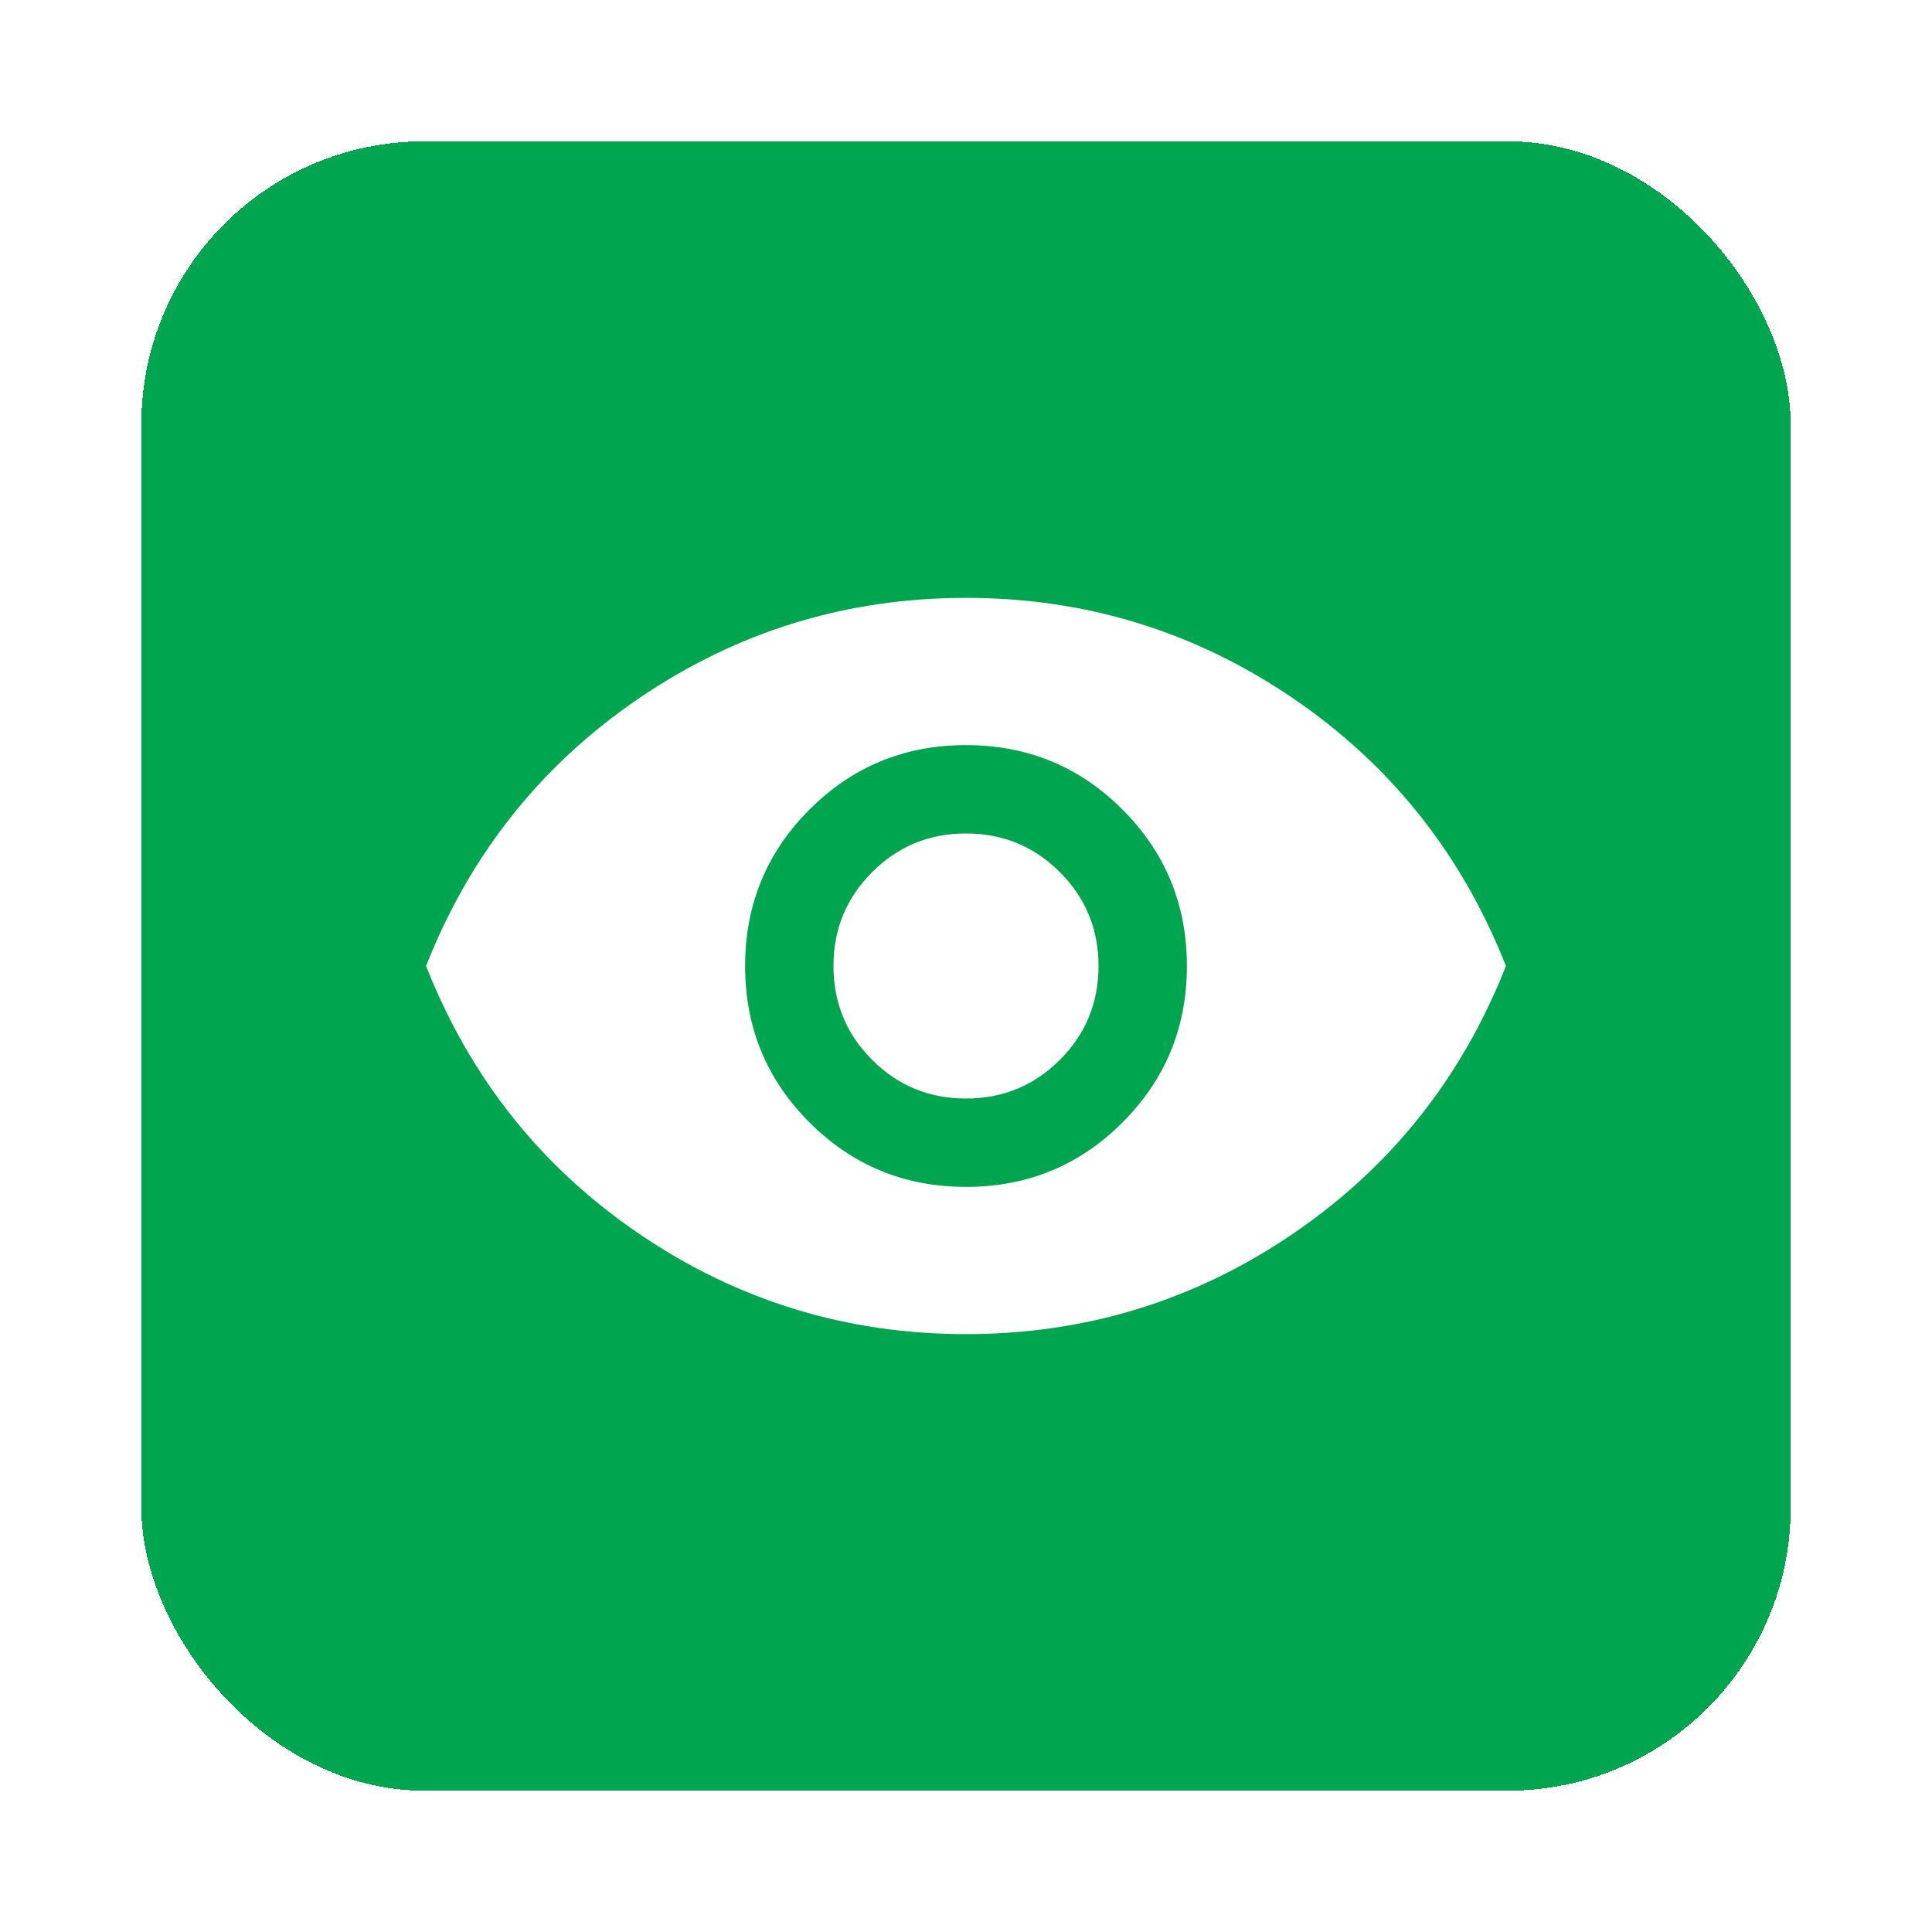
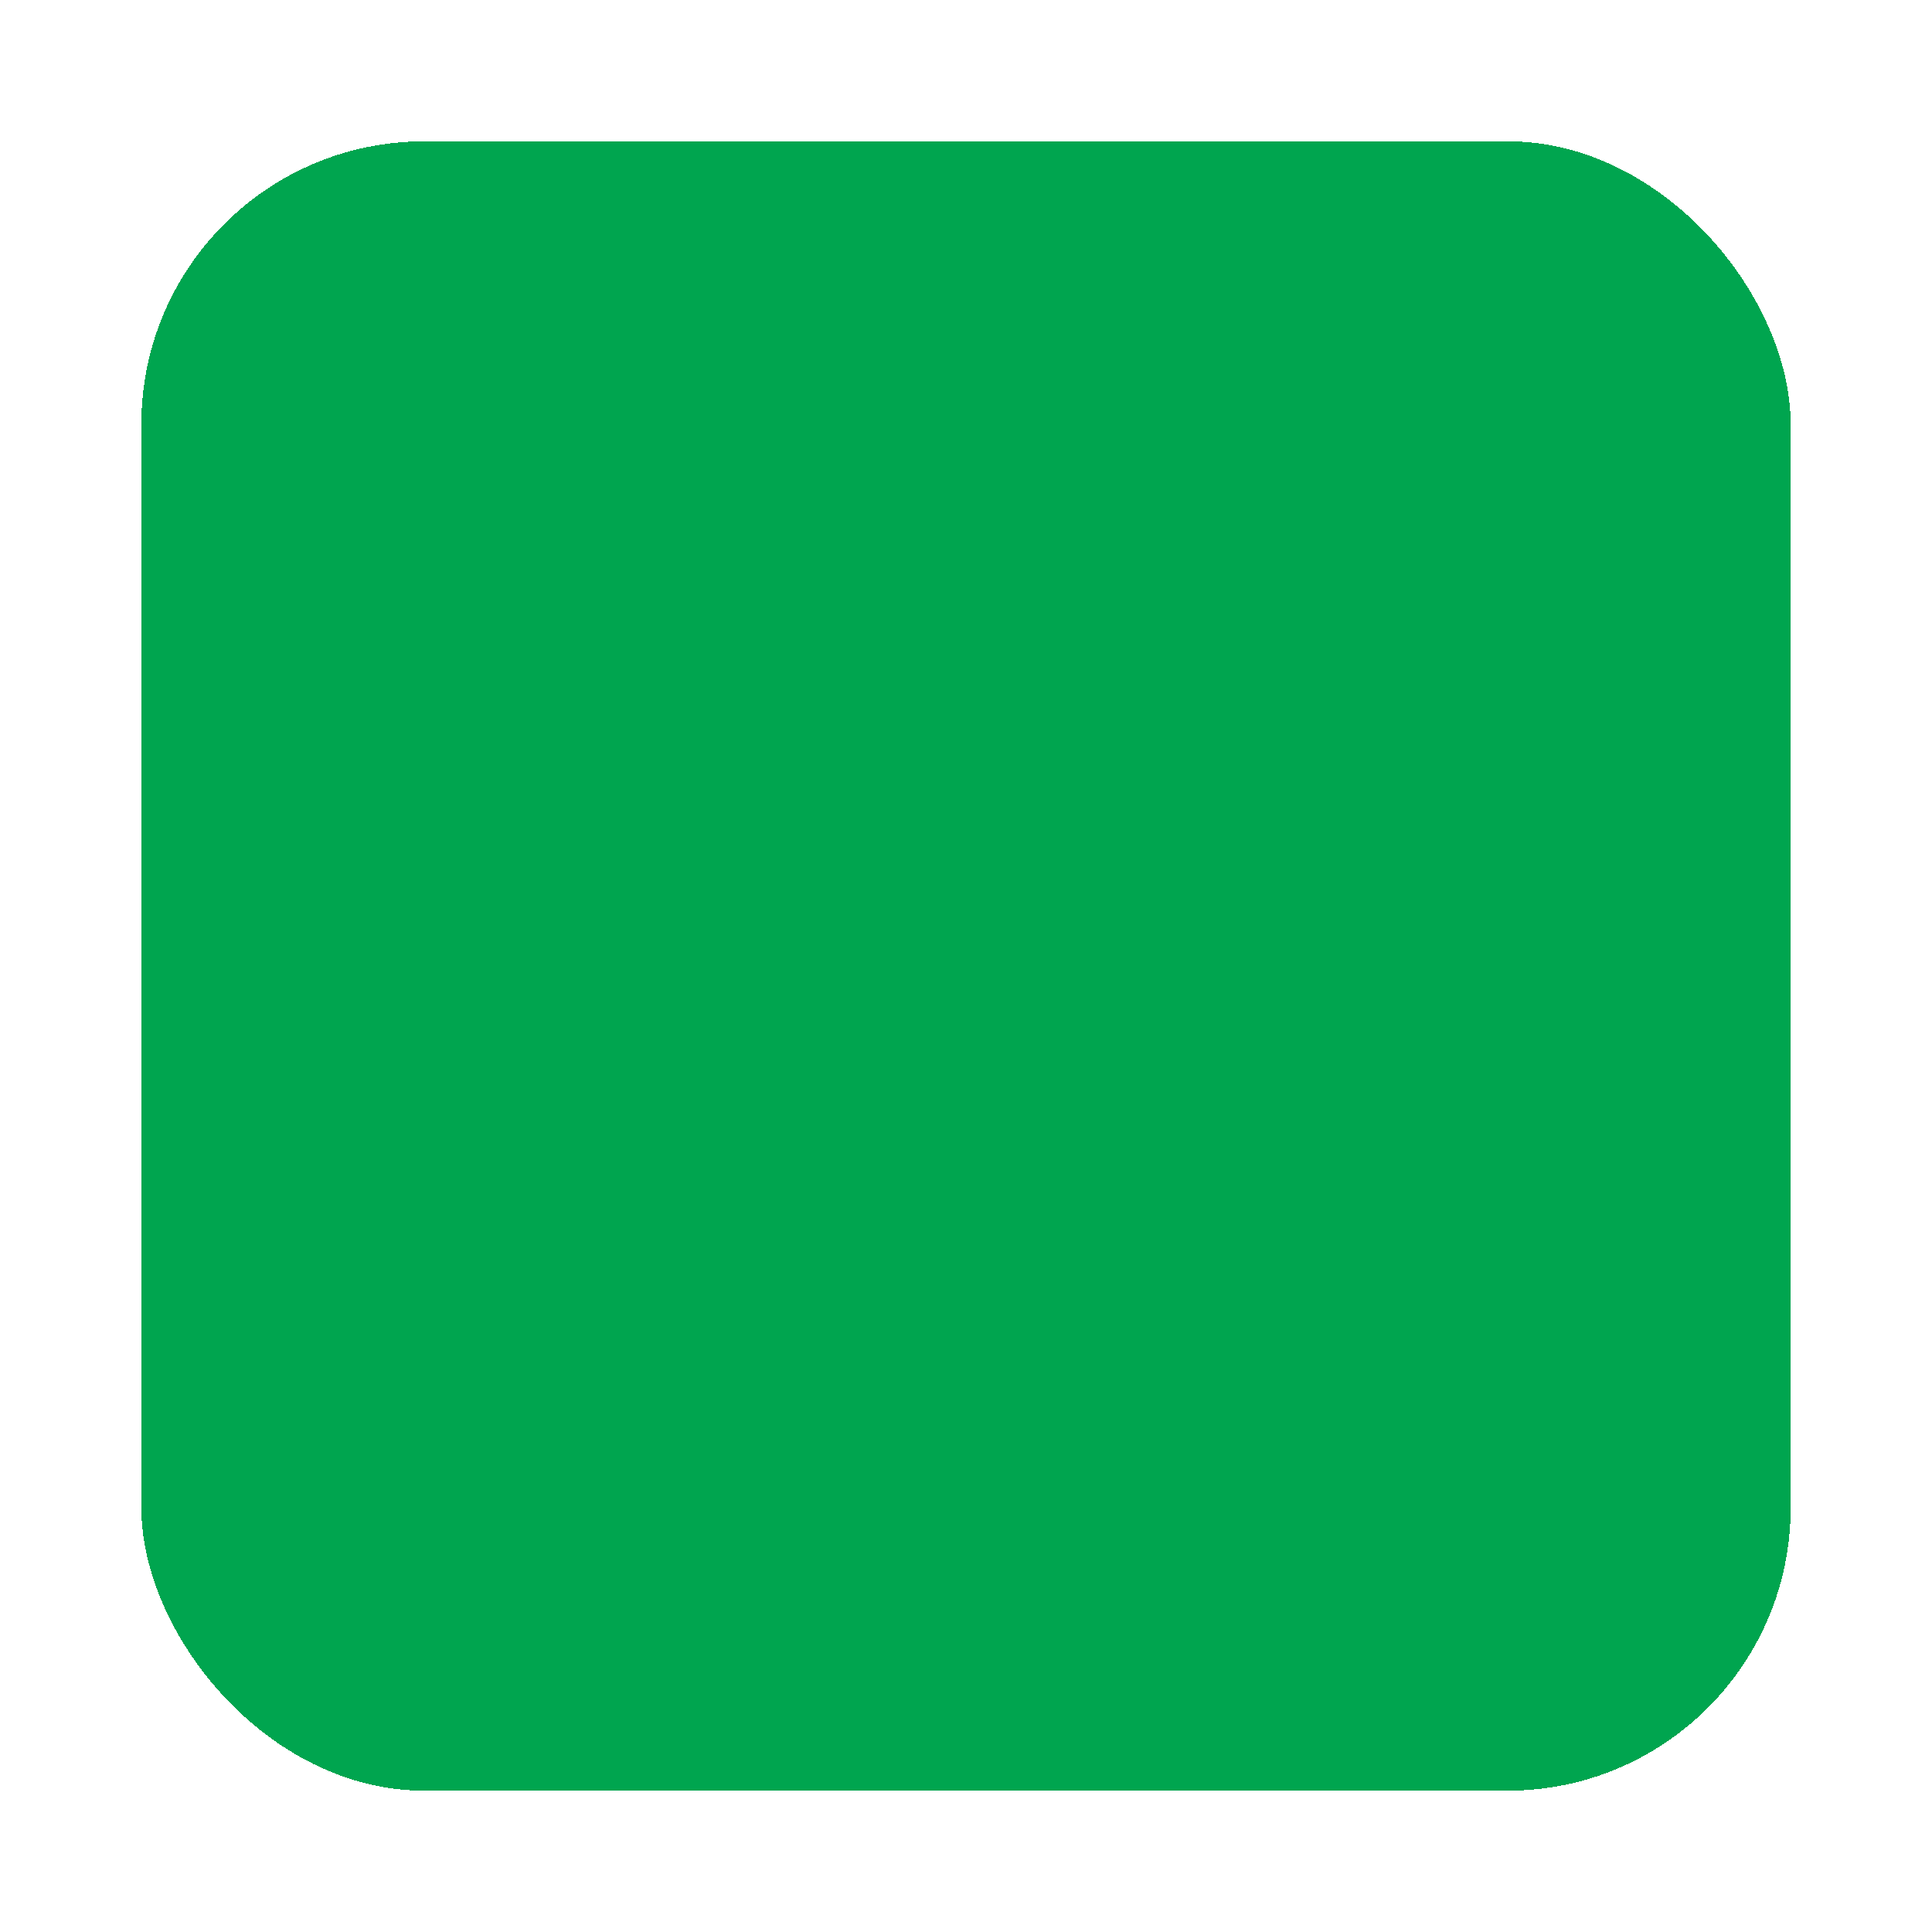
<svg xmlns="http://www.w3.org/2000/svg" width="82" height="82" viewBox="0 0 82 82" fill="none">
  <g filter="url(#filter0_d_165_162)">
    <rect x="6" y="6" width="70" height="70" rx="12" fill="#00A54F" shape-rendering="crispEdges" />
-     <path d="M41 50.375C43.604 50.375 45.818 49.464 47.641 47.641C49.464 45.818 50.375 43.604 50.375 41C50.375 38.396 49.464 36.182 47.641 34.359C45.818 32.536 43.604 31.625 41 31.625C38.396 31.625 36.182 32.536 34.359 34.359C32.536 36.182 31.625 38.396 31.625 41C31.625 43.604 32.536 45.818 34.359 47.641C36.182 49.464 38.396 50.375 41 50.375ZM41 46.625C39.438 46.625 38.109 46.078 37.016 44.984C35.922 43.891 35.375 42.562 35.375 41C35.375 39.438 35.922 38.109 37.016 37.016C38.109 35.922 39.438 35.375 41 35.375C42.562 35.375 43.891 35.922 44.984 37.016C46.078 38.109 46.625 39.438 46.625 41C46.625 42.562 46.078 43.891 44.984 44.984C43.891 46.078 42.562 46.625 41 46.625ZM41 56.625C35.931 56.625 31.312 55.21 27.146 52.38C22.979 49.55 19.958 45.757 18.083 41C19.958 36.243 22.979 32.45 27.146 29.62C31.312 26.79 35.931 25.375 41 25.375C46.069 25.375 50.688 26.79 54.854 29.62C59.021 32.45 62.042 36.243 63.917 41C62.042 45.757 59.021 49.55 54.854 52.38C50.688 55.21 46.069 56.625 41 56.625Z" fill="white" />
  </g>
  <defs>
    <filter id="filter0_d_165_162" x="0" y="0" width="82" height="82" filterUnits="userSpaceOnUse" color-interpolation-filters="sRGB">
      <feFlood flood-opacity="0" result="BackgroundImageFix" />
      <feColorMatrix in="SourceAlpha" type="matrix" values="0 0 0 0 0 0 0 0 0 0 0 0 0 0 0 0 0 0 127 0" result="hardAlpha" />
      <feOffset />
      <feGaussianBlur stdDeviation="3" />
      <feComposite in2="hardAlpha" operator="out" />
      <feColorMatrix type="matrix" values="0 0 0 0 0 0 0 0 0 0 0 0 0 0 0 0 0 0 0.25 0" />
      <feBlend mode="normal" in2="BackgroundImageFix" result="effect1_dropShadow_165_162" />
      <feBlend mode="normal" in="SourceGraphic" in2="effect1_dropShadow_165_162" result="shape" />
    </filter>
  </defs>
</svg>